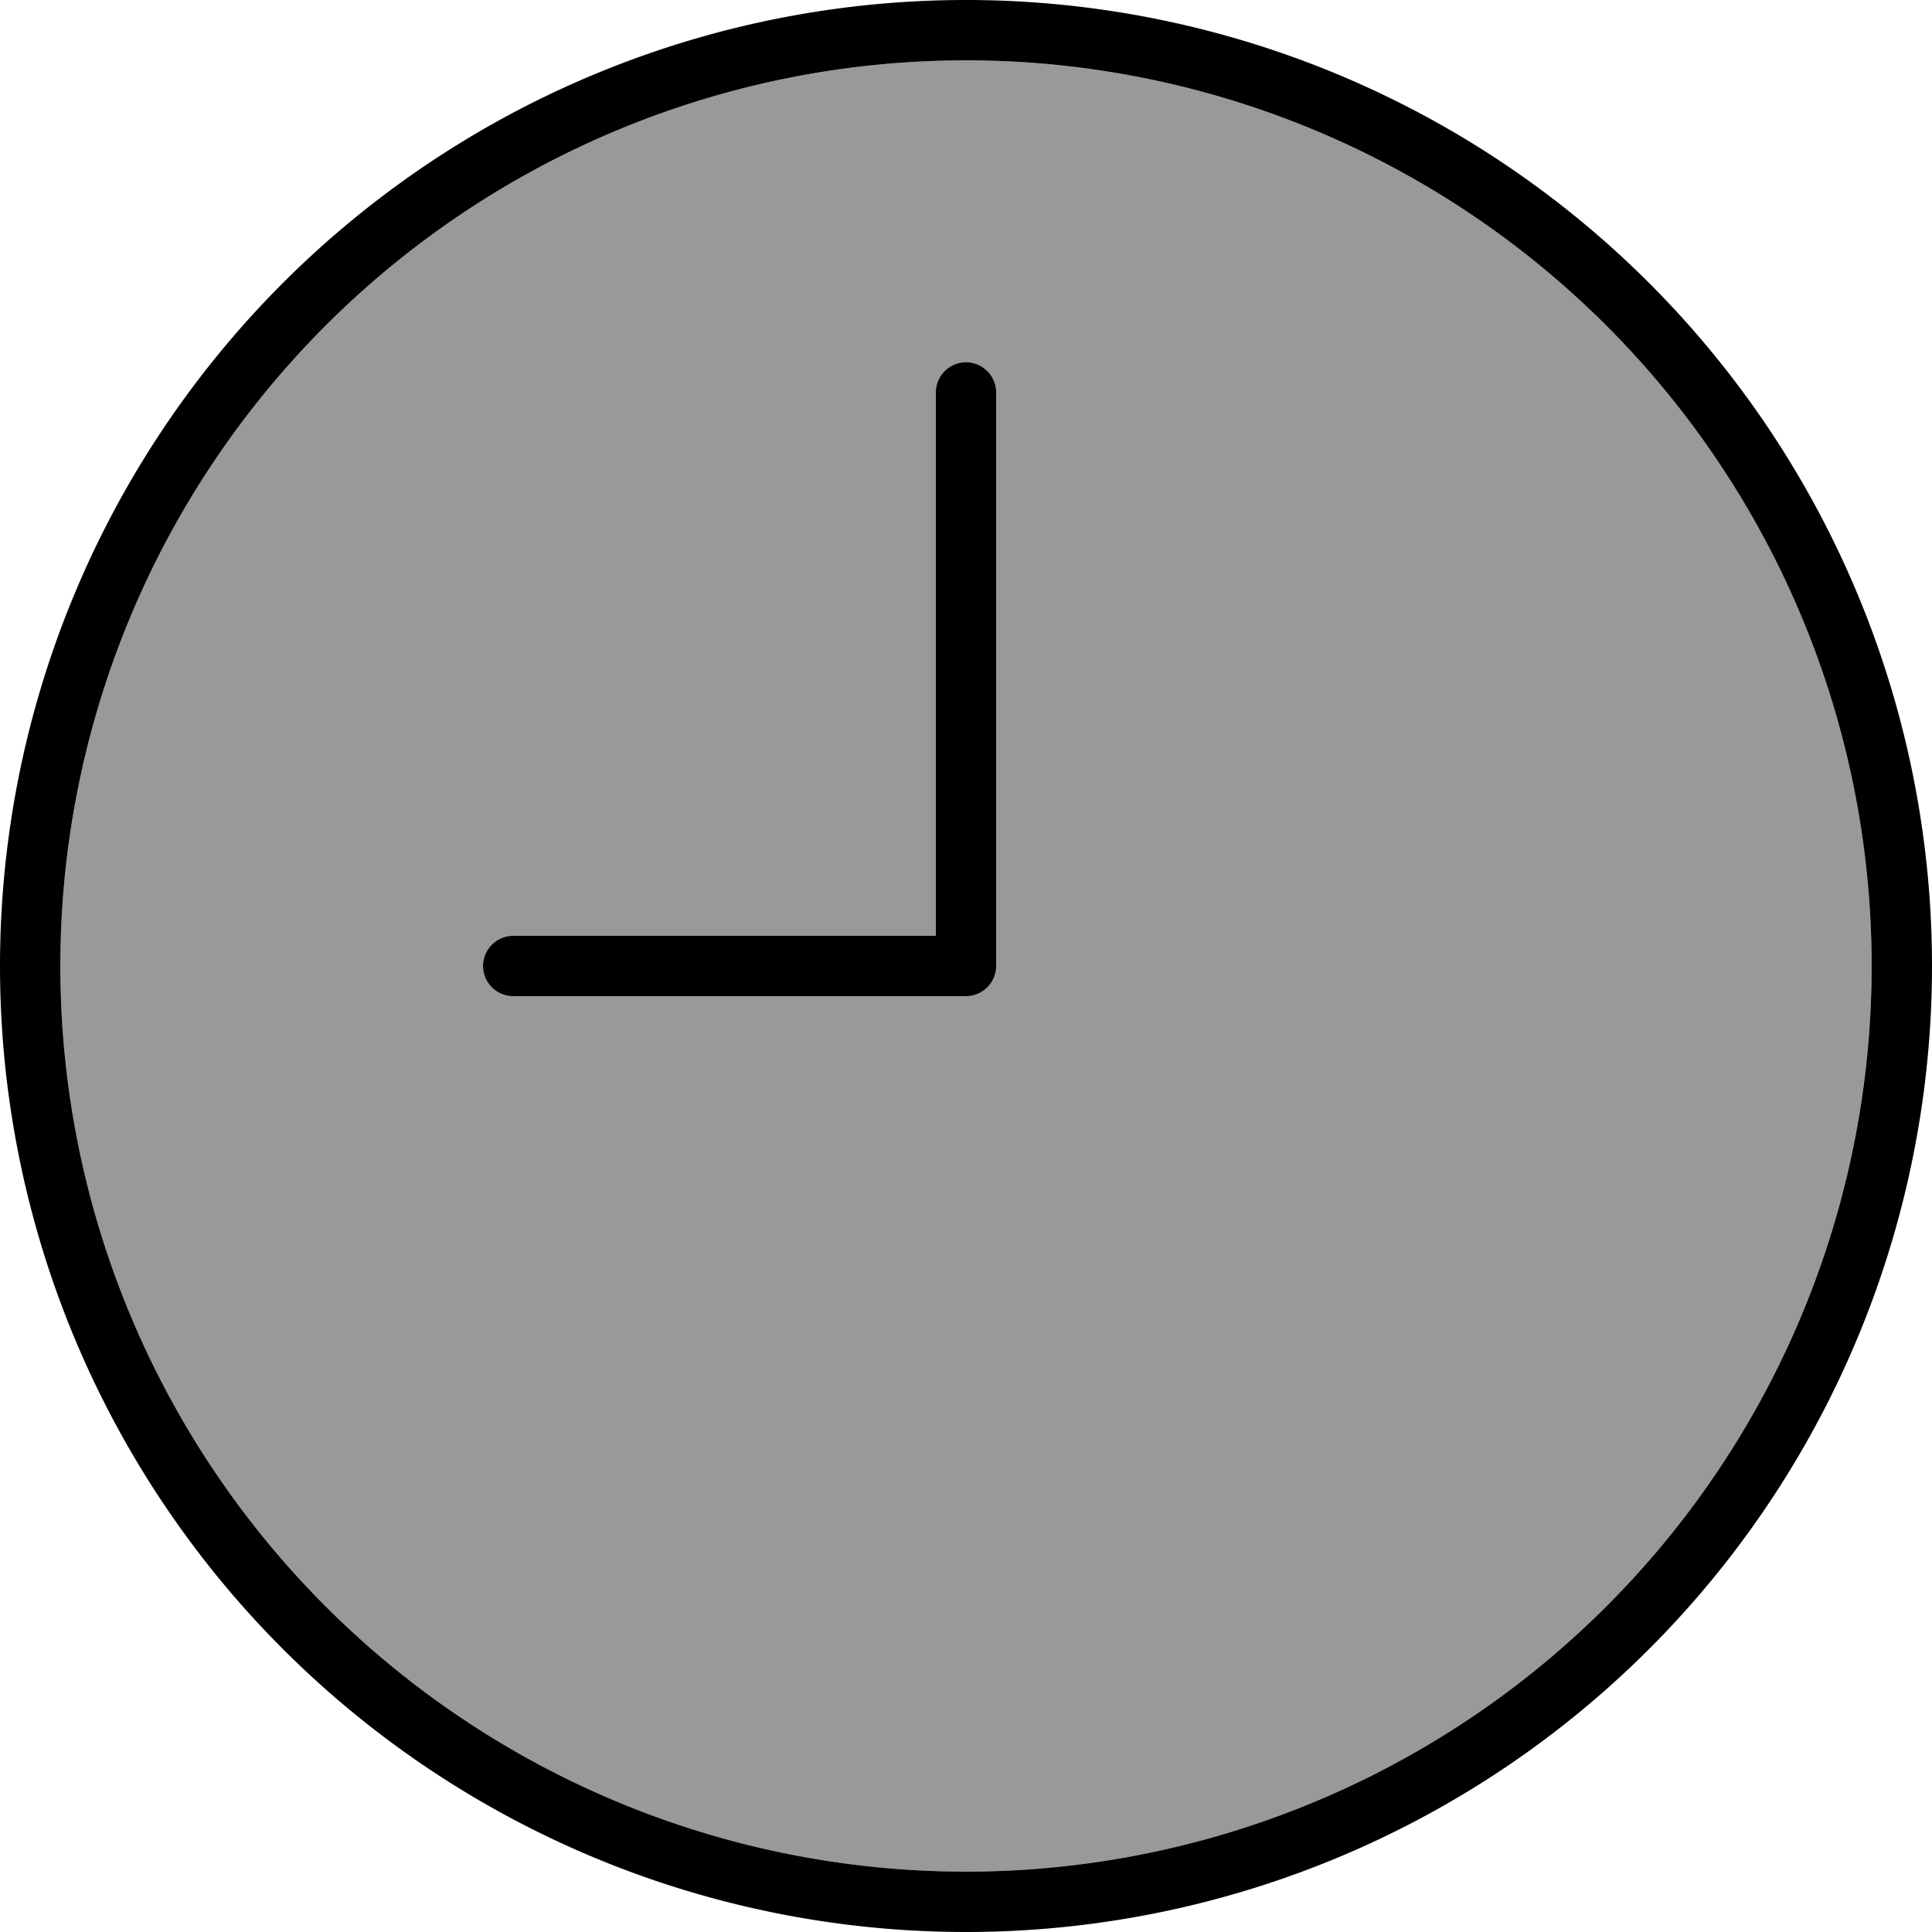
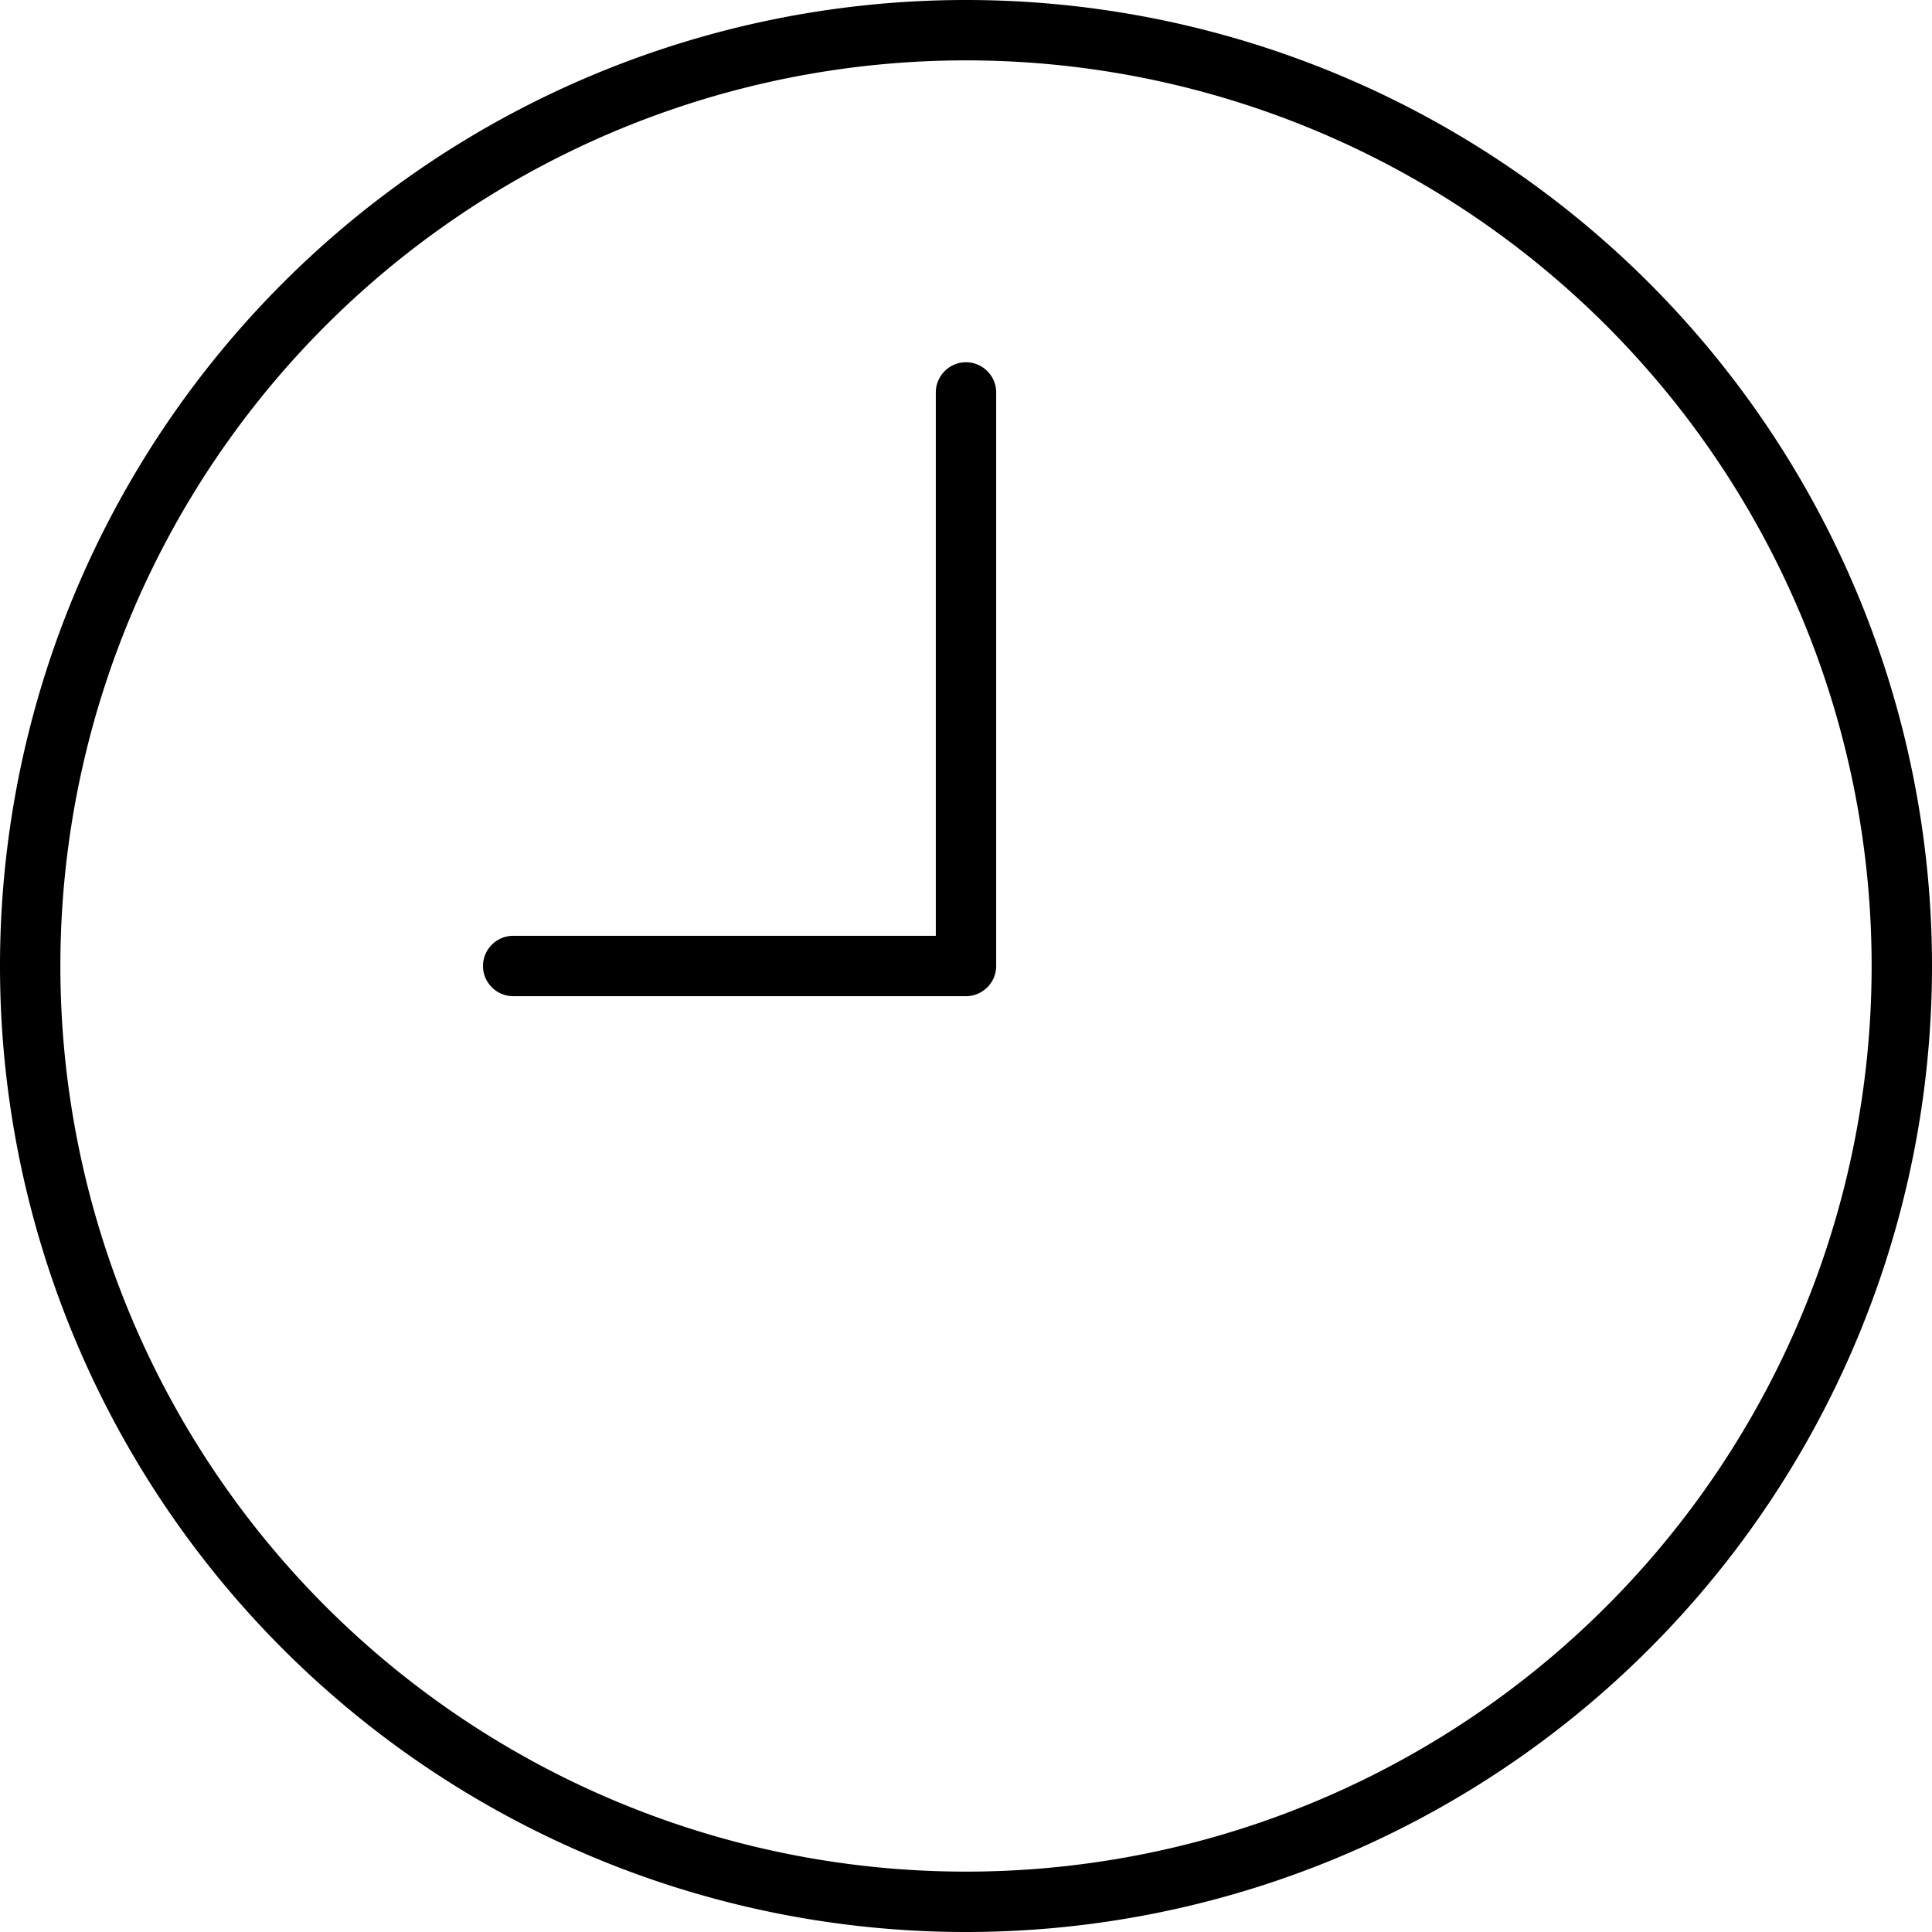
<svg xmlns="http://www.w3.org/2000/svg" viewBox="0 0 512 512">
  <defs>
    <style>.fa-secondary{opacity:.4}</style>
  </defs>
-   <path class="fa-secondary" d="M16 256a240 240 0 1 0 480 0A240 240 0 1 0 16 256zm112 0c0-4.4 3.6-8 8-8l112 0 0-144c0-4.4 3.6-8 8-8s8 3.6 8 8l0 152c0 4.4-3.6 8-8 8l-120 0c-4.4 0-8-3.6-8-8z" />
  <path class="fa-primary" d="M496 256A240 240 0 1 0 16 256a240 240 0 1 0 480 0zM0 256a256 256 0 1 1 512 0A256 256 0 1 1 0 256zM264 104l0 152c0 4.4-3.6 8-8 8l-120 0c-4.4 0-8-3.6-8-8s3.6-8 8-8l112 0 0-144c0-4.4 3.6-8 8-8s8 3.6 8 8z" />
</svg>